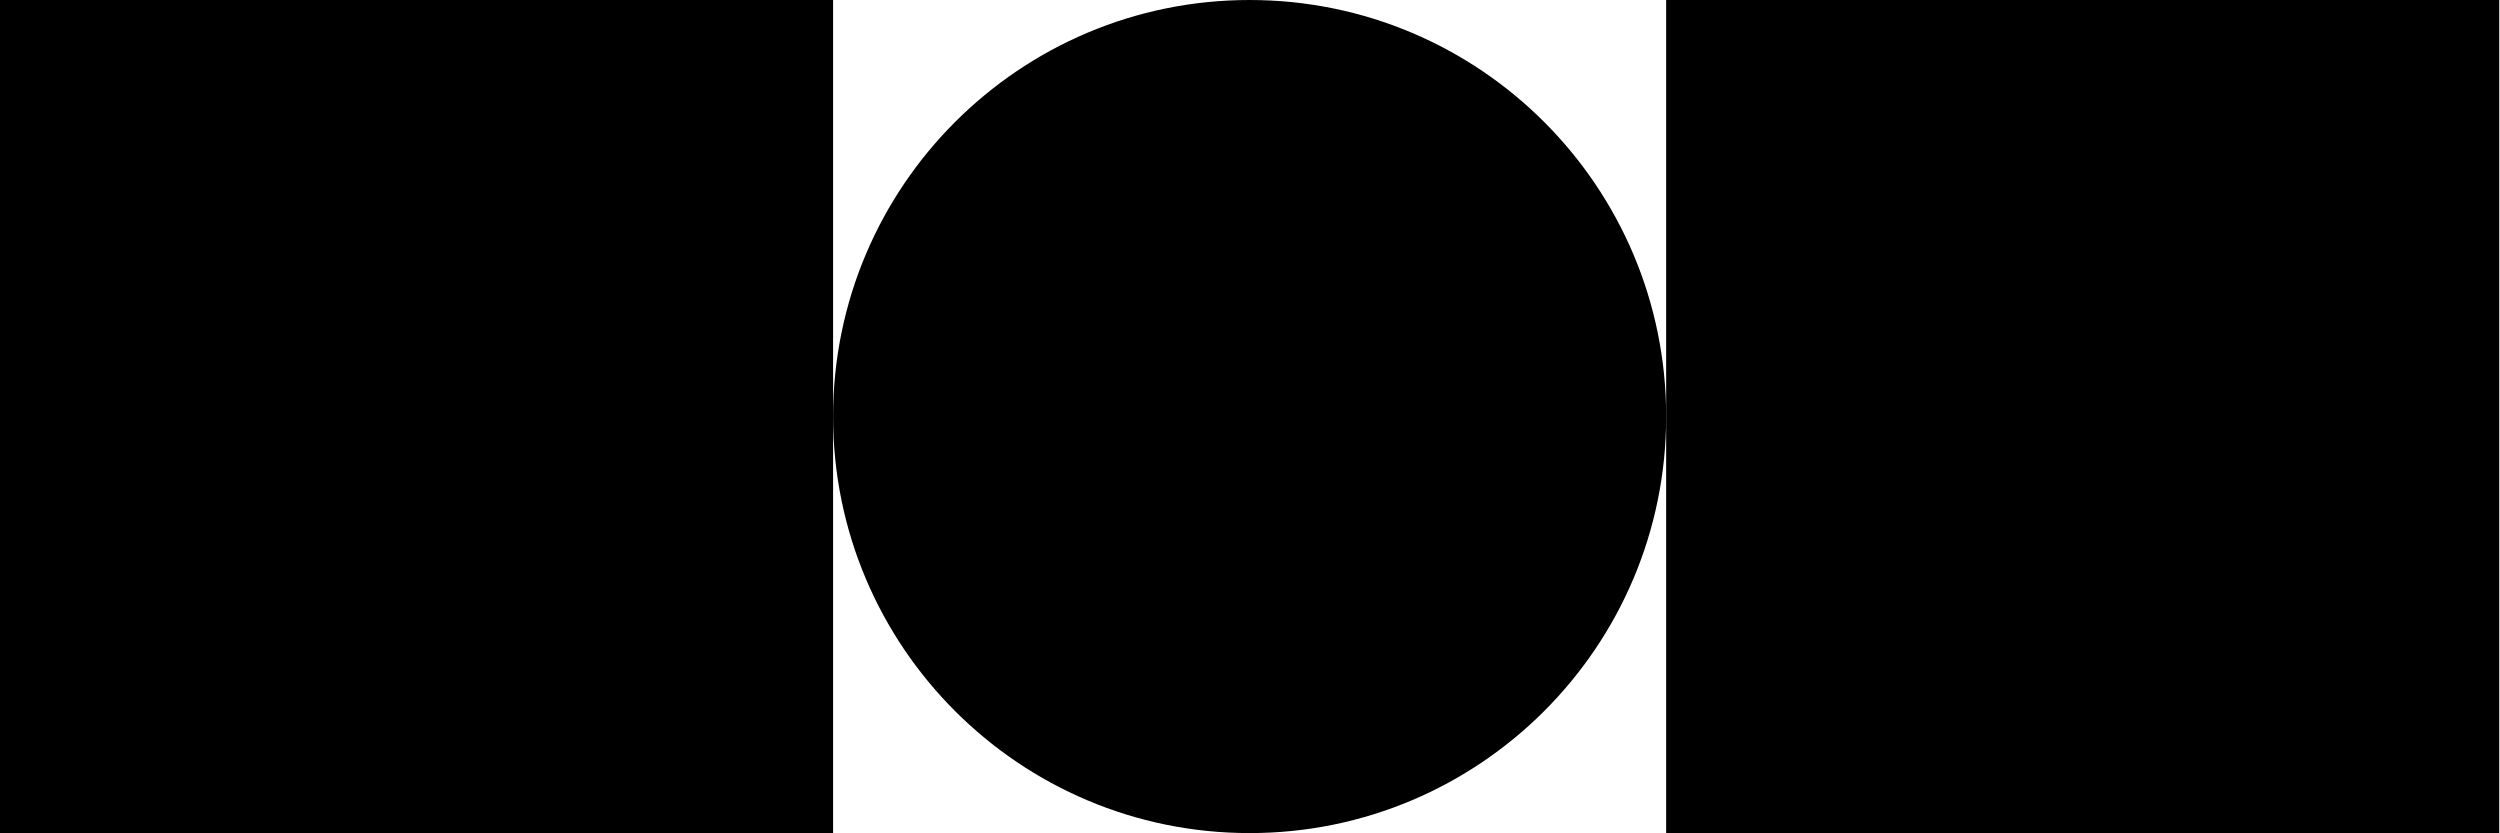
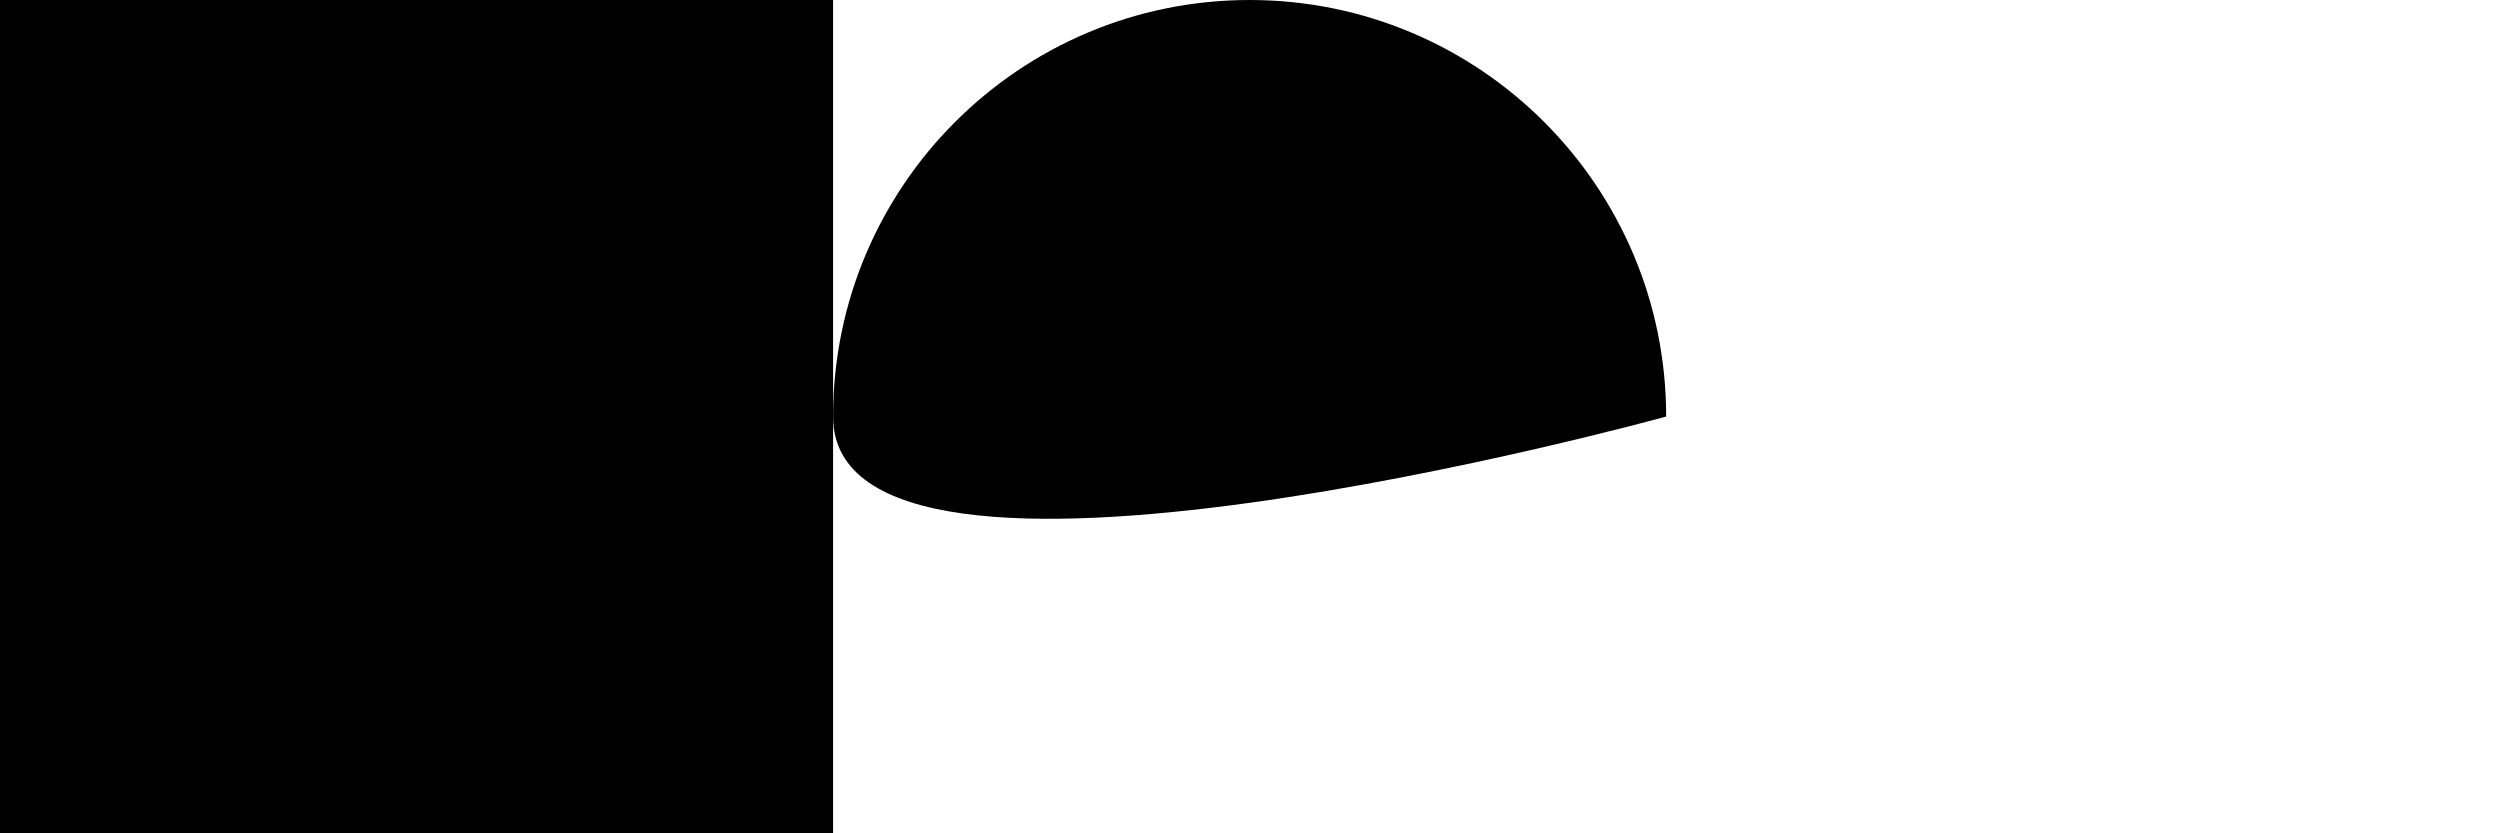
<svg xmlns="http://www.w3.org/2000/svg" version="1.1" id="Ebene_1" x="0px" y="0px" viewBox="0 0 332.5 110.8" style="enable-background:new 0 0 332.5 110.8;" xml:space="preserve">
-   <path d="M221.6,55.4c0,30.6-24.8,55.4-55.4,55.4S110.8,86,110.8,55.4S135.6,0,166.2,0S221.6,24.8,221.6,55.4" />
+   <path d="M221.6,55.4S110.8,86,110.8,55.4S135.6,0,166.2,0S221.6,24.8,221.6,55.4" />
  <rect width="110.8" height="110.8" />
-   <rect x="221.6" width="110.8" height="110.8" />
</svg>